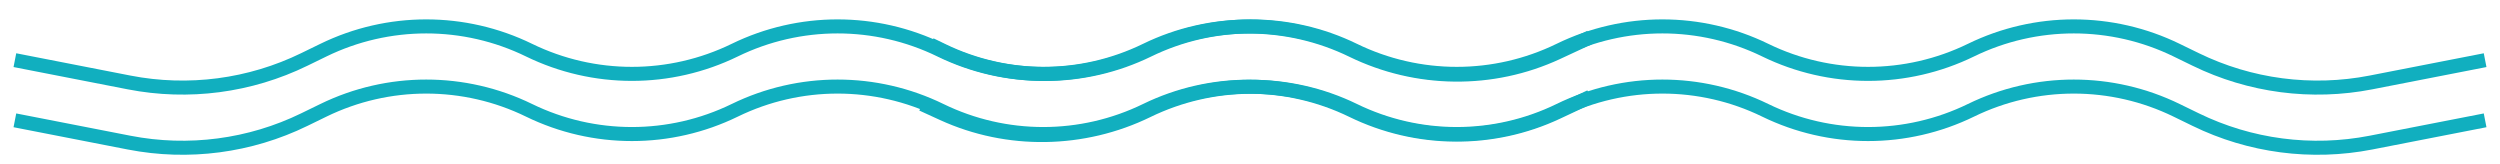
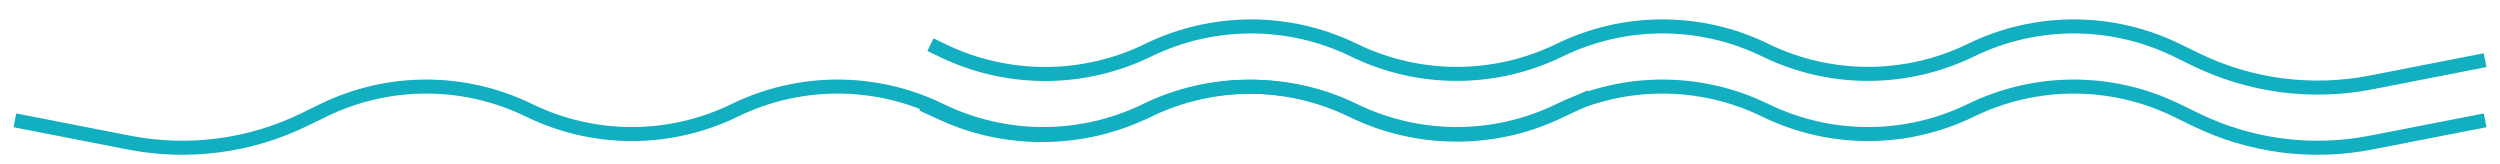
<svg xmlns="http://www.w3.org/2000/svg" width="168" height="11" viewBox="0 0 168 11" fill="none">
-   <path d="M1 4.043L8.676 5.541C12.664 6.318 16.797 5.776 20.449 3.995L21.732 3.37C26.094 1.243 31.192 1.243 35.553 3.37V3.37C39.915 5.496 45.013 5.496 49.374 3.37V3.37C53.736 1.243 58.834 1.243 63.196 3.37V3.37C67.557 5.496 72.655 5.496 77.017 3.37V3.37C81.379 1.243 86.518 1.263 90.88 3.39V3.39C95.2 5.496 100.28 5.563 104.638 3.538L106.871 2.5" stroke="#11AFBF" stroke-width="0.943" />
  <path d="M1 8.086L8.676 9.584C12.664 10.361 16.797 9.819 20.449 8.038L21.732 7.413C26.094 5.286 31.192 5.286 35.553 7.413V7.413C39.915 9.539 45.013 9.539 49.374 7.413V7.413C53.736 5.286 58.834 5.286 63.196 7.413V7.413C67.557 9.539 72.655 9.539 77.017 7.413V7.413C81.379 5.286 86.509 5.302 90.871 7.428V7.428C95.2 9.539 100.284 9.592 104.643 7.546L106.871 6.5" stroke="#11AFBF" stroke-width="0.943" />
  <path d="M62.527 3L63.344 3.395C67.705 5.506 72.8 5.496 77.156 3.373V3.373C81.517 1.246 86.622 1.243 90.983 3.37V3.37C95.345 5.496 100.443 5.496 104.805 3.37V3.37C109.166 1.243 114.264 1.243 118.626 3.37V3.37C122.988 5.496 128.085 5.496 132.447 3.37V3.37C136.809 1.243 141.907 1.243 146.268 3.37L147.552 3.995C151.204 5.776 155.336 6.318 159.324 5.541L167 4.043" stroke="#11AFBF" stroke-width="0.943" />
  <path d="M61.973 7L63.37 7.639C67.727 9.629 72.8 9.539 77.106 7.44V7.44C81.467 5.313 86.621 5.286 90.983 7.413V7.413C95.345 9.539 100.443 9.539 104.804 7.413V7.413C109.166 5.286 114.264 5.286 118.625 7.413V7.413C122.987 9.539 128.085 9.539 132.447 7.413V7.413C136.808 5.286 141.906 5.286 146.268 7.413L147.551 8.038C151.203 9.819 155.336 10.361 159.324 9.584L167 8.086" stroke="#11AFBF" stroke-width="0.943" />
</svg>